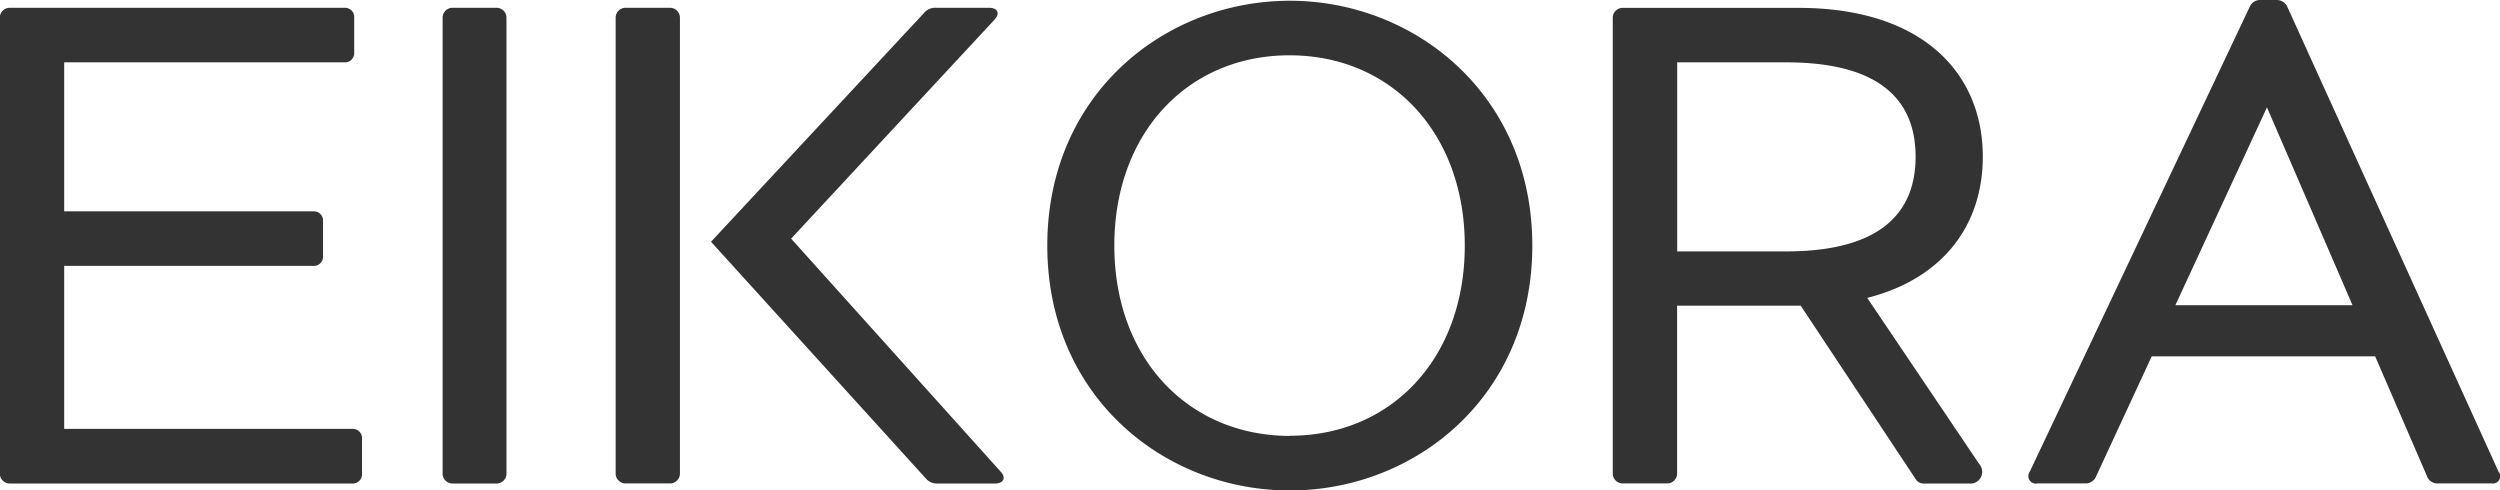
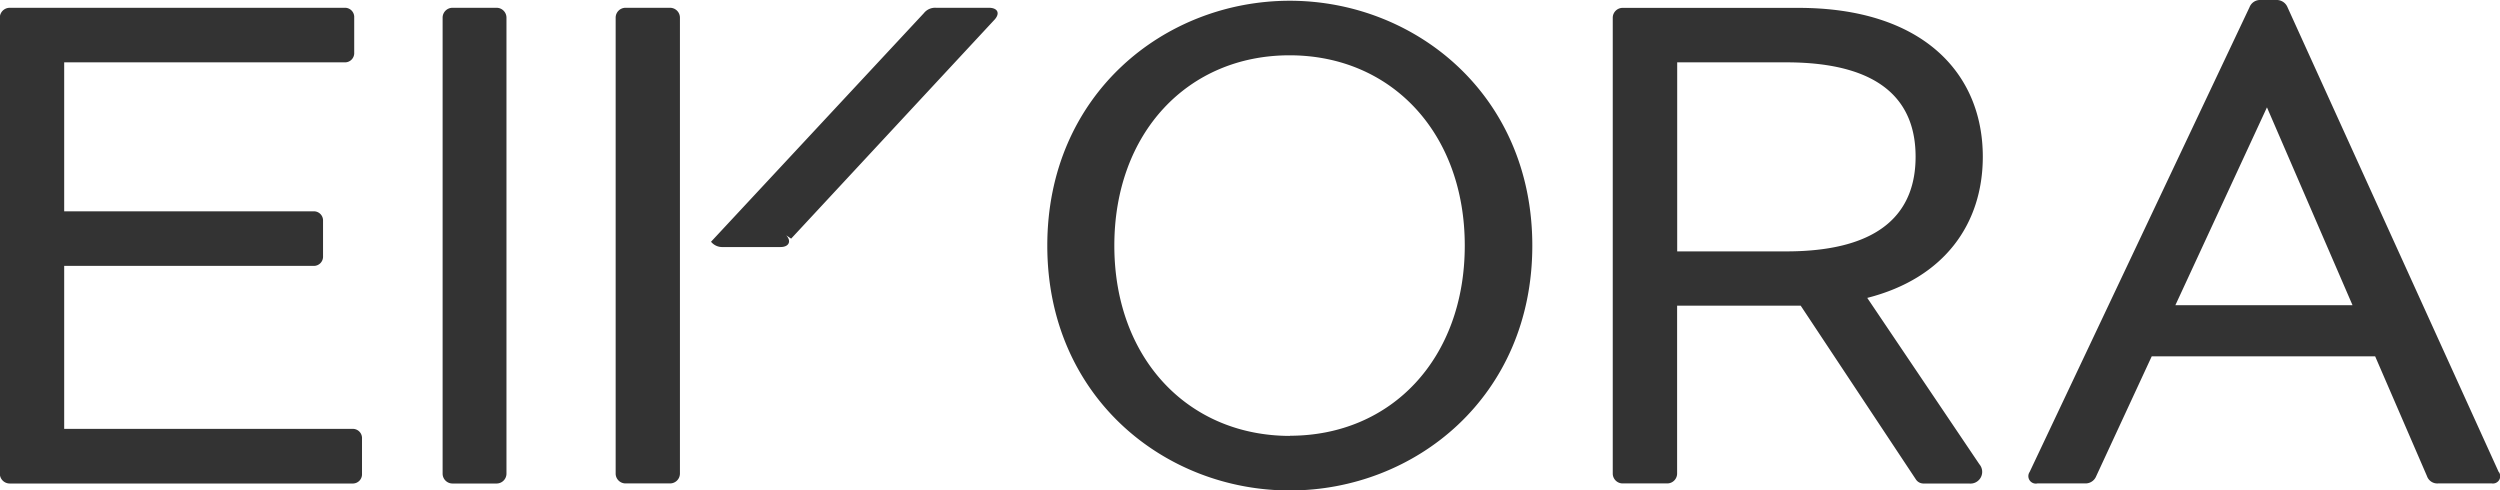
<svg xmlns="http://www.w3.org/2000/svg" id="Ebene_1" data-name="Ebene 1" viewBox="0 0 298.34 58.53">
  <defs>
    <style>.cls-1{fill:#333;}</style>
  </defs>
  <title>eikora-badezimmer-wohnideen-versand</title>
-   <path class="cls-1" d="M43.06,52.18H8.68V32.73H38.41a1.1,1.1,0,0,0,1.16-1.16V27.36a1.09,1.09,0,0,0-1.16-1.14H8.68V8.44H42.13a1.1,1.1,0,0,0,1.16-1.16V3.09a1.1,1.1,0,0,0-1.16-1.16H2.19A1.18,1.18,0,0,0,1,3.09V57.53A1.18,1.18,0,0,0,2.19,58.7H43.06a1.1,1.1,0,0,0,1.16-1.16V53.35A1.1,1.1,0,0,0,43.06,52.18ZM60.3,1.93H55a1.18,1.18,0,0,0-1.16,1.16V57.53A1.18,1.18,0,0,0,55,58.7H60.3a1.18,1.18,0,0,0,1.16-1.16V3.09A1.18,1.18,0,0,0,60.3,1.93ZM81,1.93H75.65a1.18,1.18,0,0,0-1.16,1.16V57.53a1.18,1.18,0,0,0,1.16,1.16H81a1.18,1.18,0,0,0,1.16-1.16V3.09A1.18,1.18,0,0,0,81,1.93ZM95.43,29.48L119.72,3.33c0.7-.79.3-1.4-0.67-1.4h-6.33a1.7,1.7,0,0,0-1.44.63L85.87,29.85l25.61,28.22a1.73,1.73,0,0,0,1.44.63h6.86c1,0,1.33-.7.67-1.4ZM154.94,1.09C140,1.09,126,12.26,126,30.31S140,59.53,154.94,59.53s28.94-11.17,28.94-29.22S169.83,1.09,154.94,1.09Zm0,51.93C142.79,53,134,43.76,134,30.31s8.77-22.71,20.91-22.71,20.91,9.26,20.91,22.71S167.08,53,154.94,53Zm82.7-33.31c0-10.05-7.26-17.77-22-17.77h-21a1.18,1.18,0,0,0-1.16,1.16V57.53a1.18,1.18,0,0,0,1.16,1.16H200a1.18,1.18,0,0,0,1.16-1.16V37.48h14.75l13.73,20.71a1.08,1.08,0,0,0,.88.51H236a1.4,1.4,0,0,0,1.23-2.3L223.85,36.55C233.08,34.2,237.64,27.68,237.64,19.7ZM214.17,31h-13V8.44h13c11.56,0,15.45,4.82,15.45,11.26S225.73,31,214.17,31Zm85.05,26.36L274,1.86A1.39,1.39,0,0,0,272.66,1h-1.86a1.35,1.35,0,0,0-1.33.86L243.23,57.32a0.89,0.89,0,0,0,.93,1.37h5.68a1.37,1.37,0,0,0,1.33-.86l6.63-14.31h26.66l6.19,14.31a1.3,1.3,0,0,0,1.33.86h6.4A0.87,0.87,0,0,0,299.22,57.32Zm-38.6-19.94,10.93-23.61,10.21,23.61H260.63Z" transform="translate(-1.02 -1)" />
+   <path class="cls-1" d="M43.06,52.18H8.68V32.73H38.41a1.1,1.1,0,0,0,1.16-1.16V27.36a1.09,1.09,0,0,0-1.16-1.14H8.68V8.44H42.13a1.1,1.1,0,0,0,1.16-1.16V3.09a1.1,1.1,0,0,0-1.16-1.16H2.19A1.18,1.18,0,0,0,1,3.09V57.53A1.18,1.18,0,0,0,2.19,58.7H43.06a1.1,1.1,0,0,0,1.16-1.16V53.35A1.1,1.1,0,0,0,43.06,52.18ZM60.3,1.93H55a1.18,1.18,0,0,0-1.16,1.16V57.53A1.18,1.18,0,0,0,55,58.7H60.3a1.18,1.18,0,0,0,1.16-1.16V3.09A1.18,1.18,0,0,0,60.3,1.93ZM81,1.93H75.65a1.18,1.18,0,0,0-1.16,1.16V57.53a1.18,1.18,0,0,0,1.16,1.16H81a1.18,1.18,0,0,0,1.16-1.16V3.09A1.18,1.18,0,0,0,81,1.93ZM95.43,29.48L119.72,3.33c0.7-.79.3-1.4-0.67-1.4h-6.33a1.7,1.7,0,0,0-1.44.63L85.87,29.85a1.73,1.73,0,0,0,1.44.63h6.86c1,0,1.33-.7.67-1.4ZM154.94,1.09C140,1.09,126,12.26,126,30.31S140,59.53,154.94,59.53s28.94-11.17,28.94-29.22S169.83,1.09,154.94,1.09Zm0,51.93C142.79,53,134,43.76,134,30.31s8.77-22.71,20.91-22.71,20.91,9.26,20.91,22.71S167.08,53,154.94,53Zm82.7-33.31c0-10.05-7.26-17.77-22-17.77h-21a1.18,1.18,0,0,0-1.16,1.16V57.53a1.18,1.18,0,0,0,1.16,1.16H200a1.18,1.18,0,0,0,1.16-1.16V37.48h14.75l13.73,20.71a1.08,1.08,0,0,0,.88.51H236a1.4,1.4,0,0,0,1.23-2.3L223.85,36.55C233.08,34.2,237.64,27.68,237.64,19.7ZM214.17,31h-13V8.44h13c11.56,0,15.45,4.82,15.45,11.26S225.73,31,214.17,31Zm85.05,26.36L274,1.86A1.39,1.39,0,0,0,272.66,1h-1.86a1.35,1.35,0,0,0-1.33.86L243.23,57.32a0.89,0.89,0,0,0,.93,1.37h5.68a1.37,1.37,0,0,0,1.33-.86l6.63-14.31h26.66l6.19,14.31a1.3,1.3,0,0,0,1.33.86h6.4A0.87,0.87,0,0,0,299.22,57.32Zm-38.6-19.94,10.93-23.61,10.21,23.61H260.63Z" transform="translate(-1.02 -1)" />
</svg>